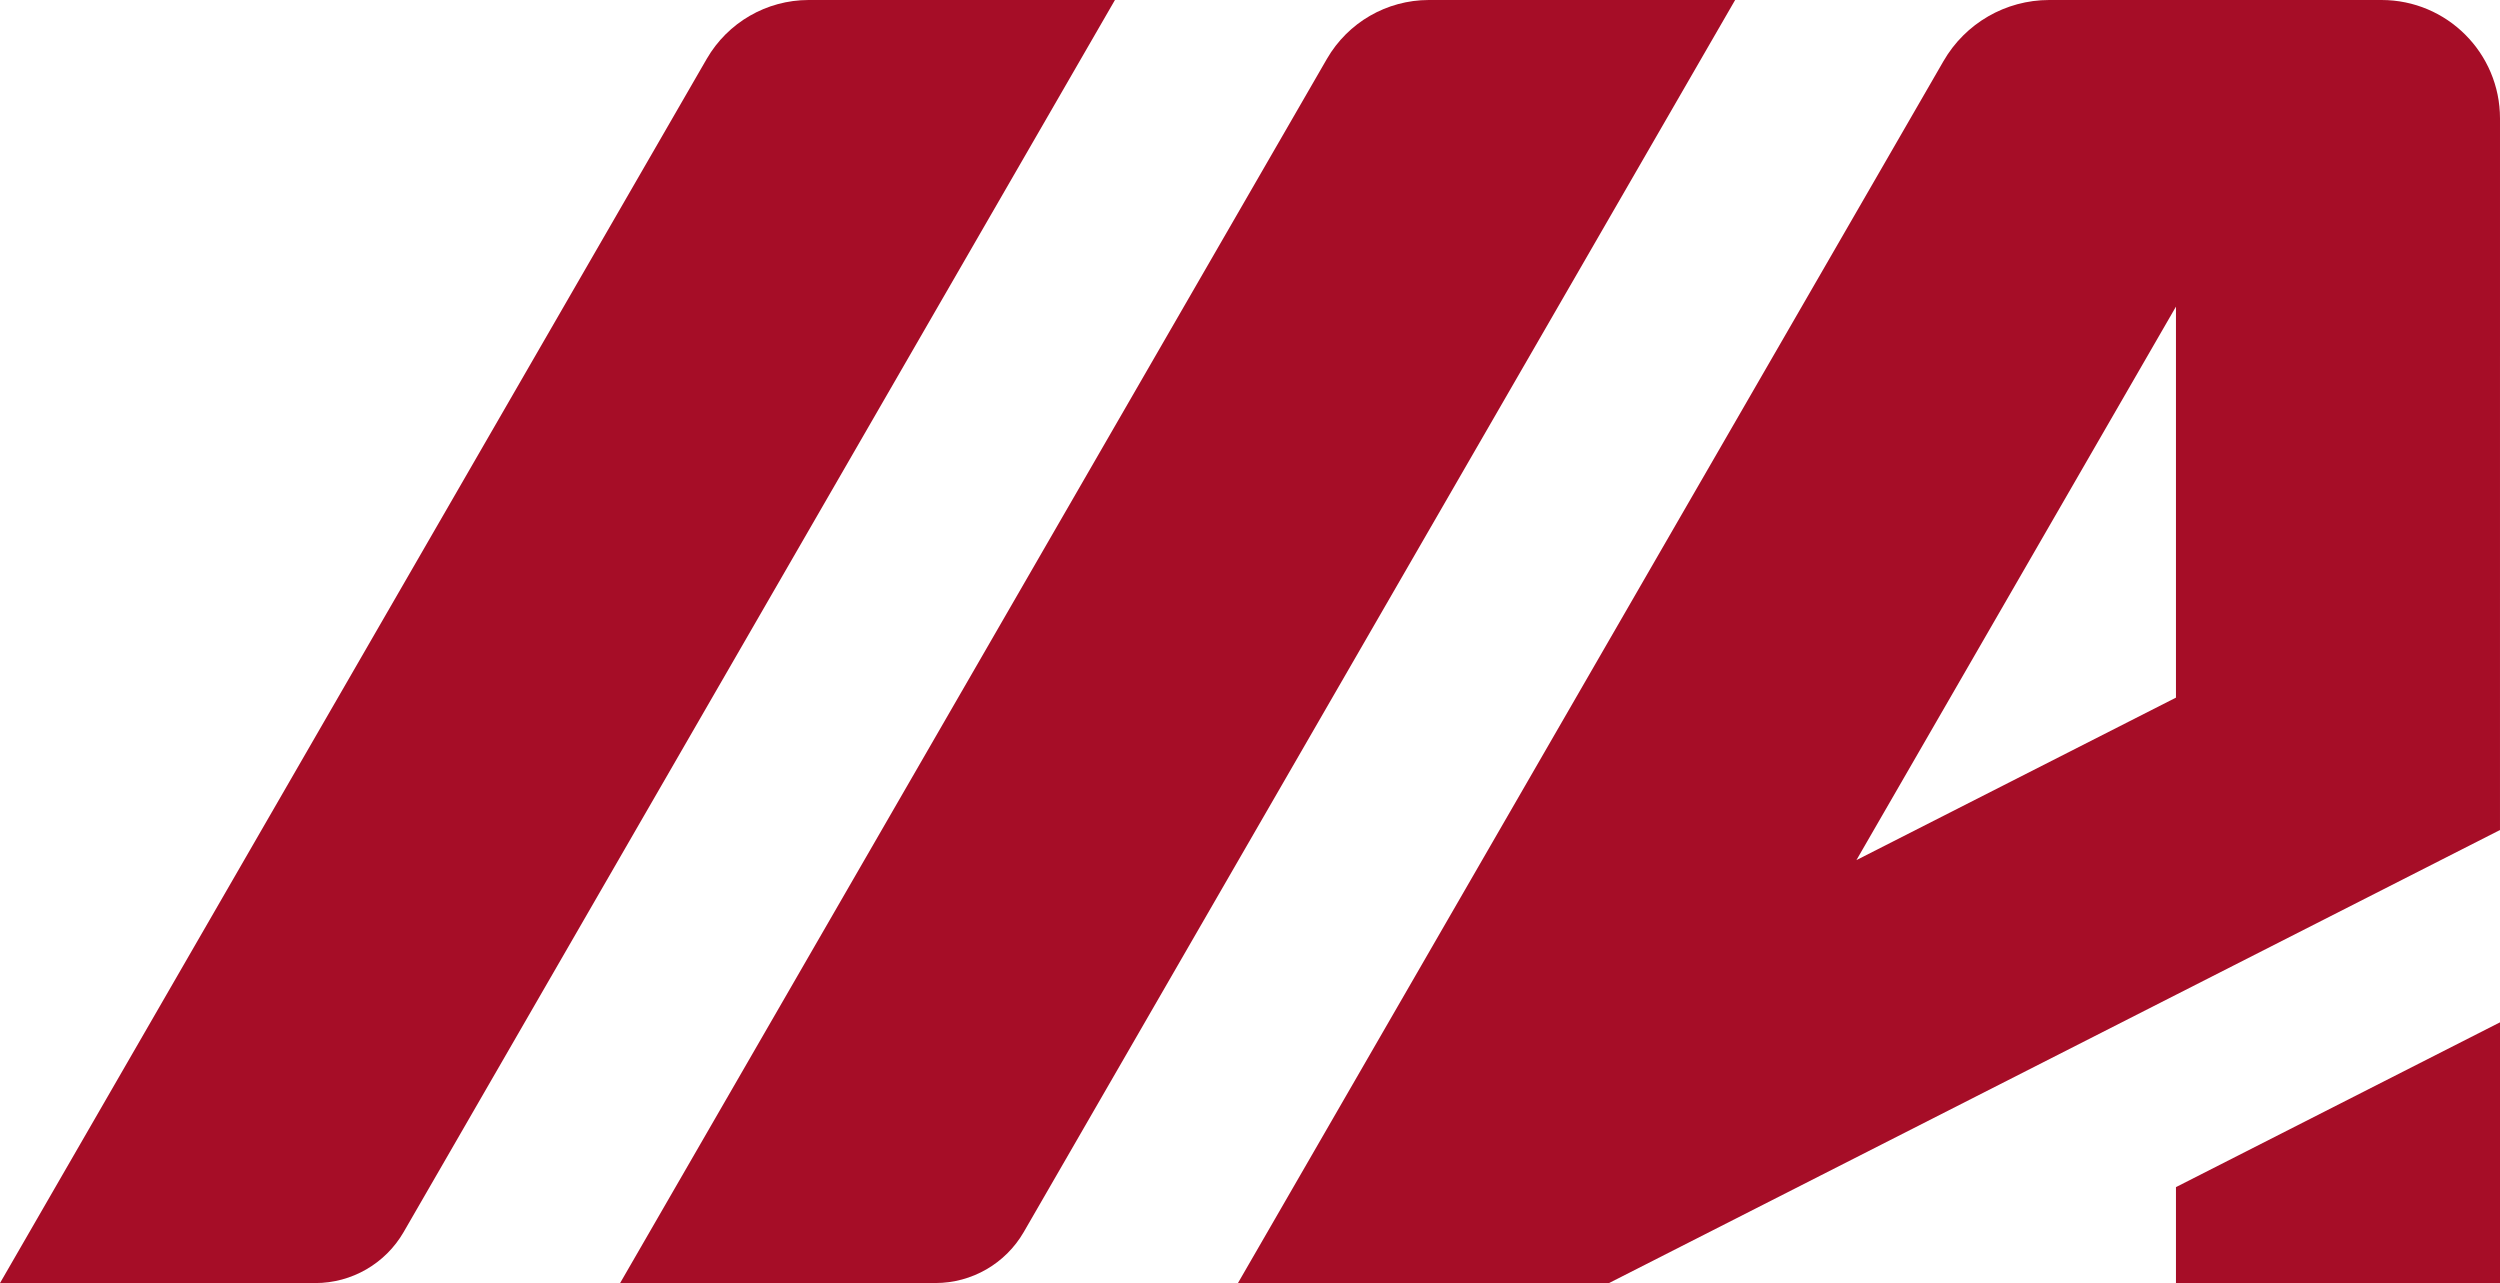
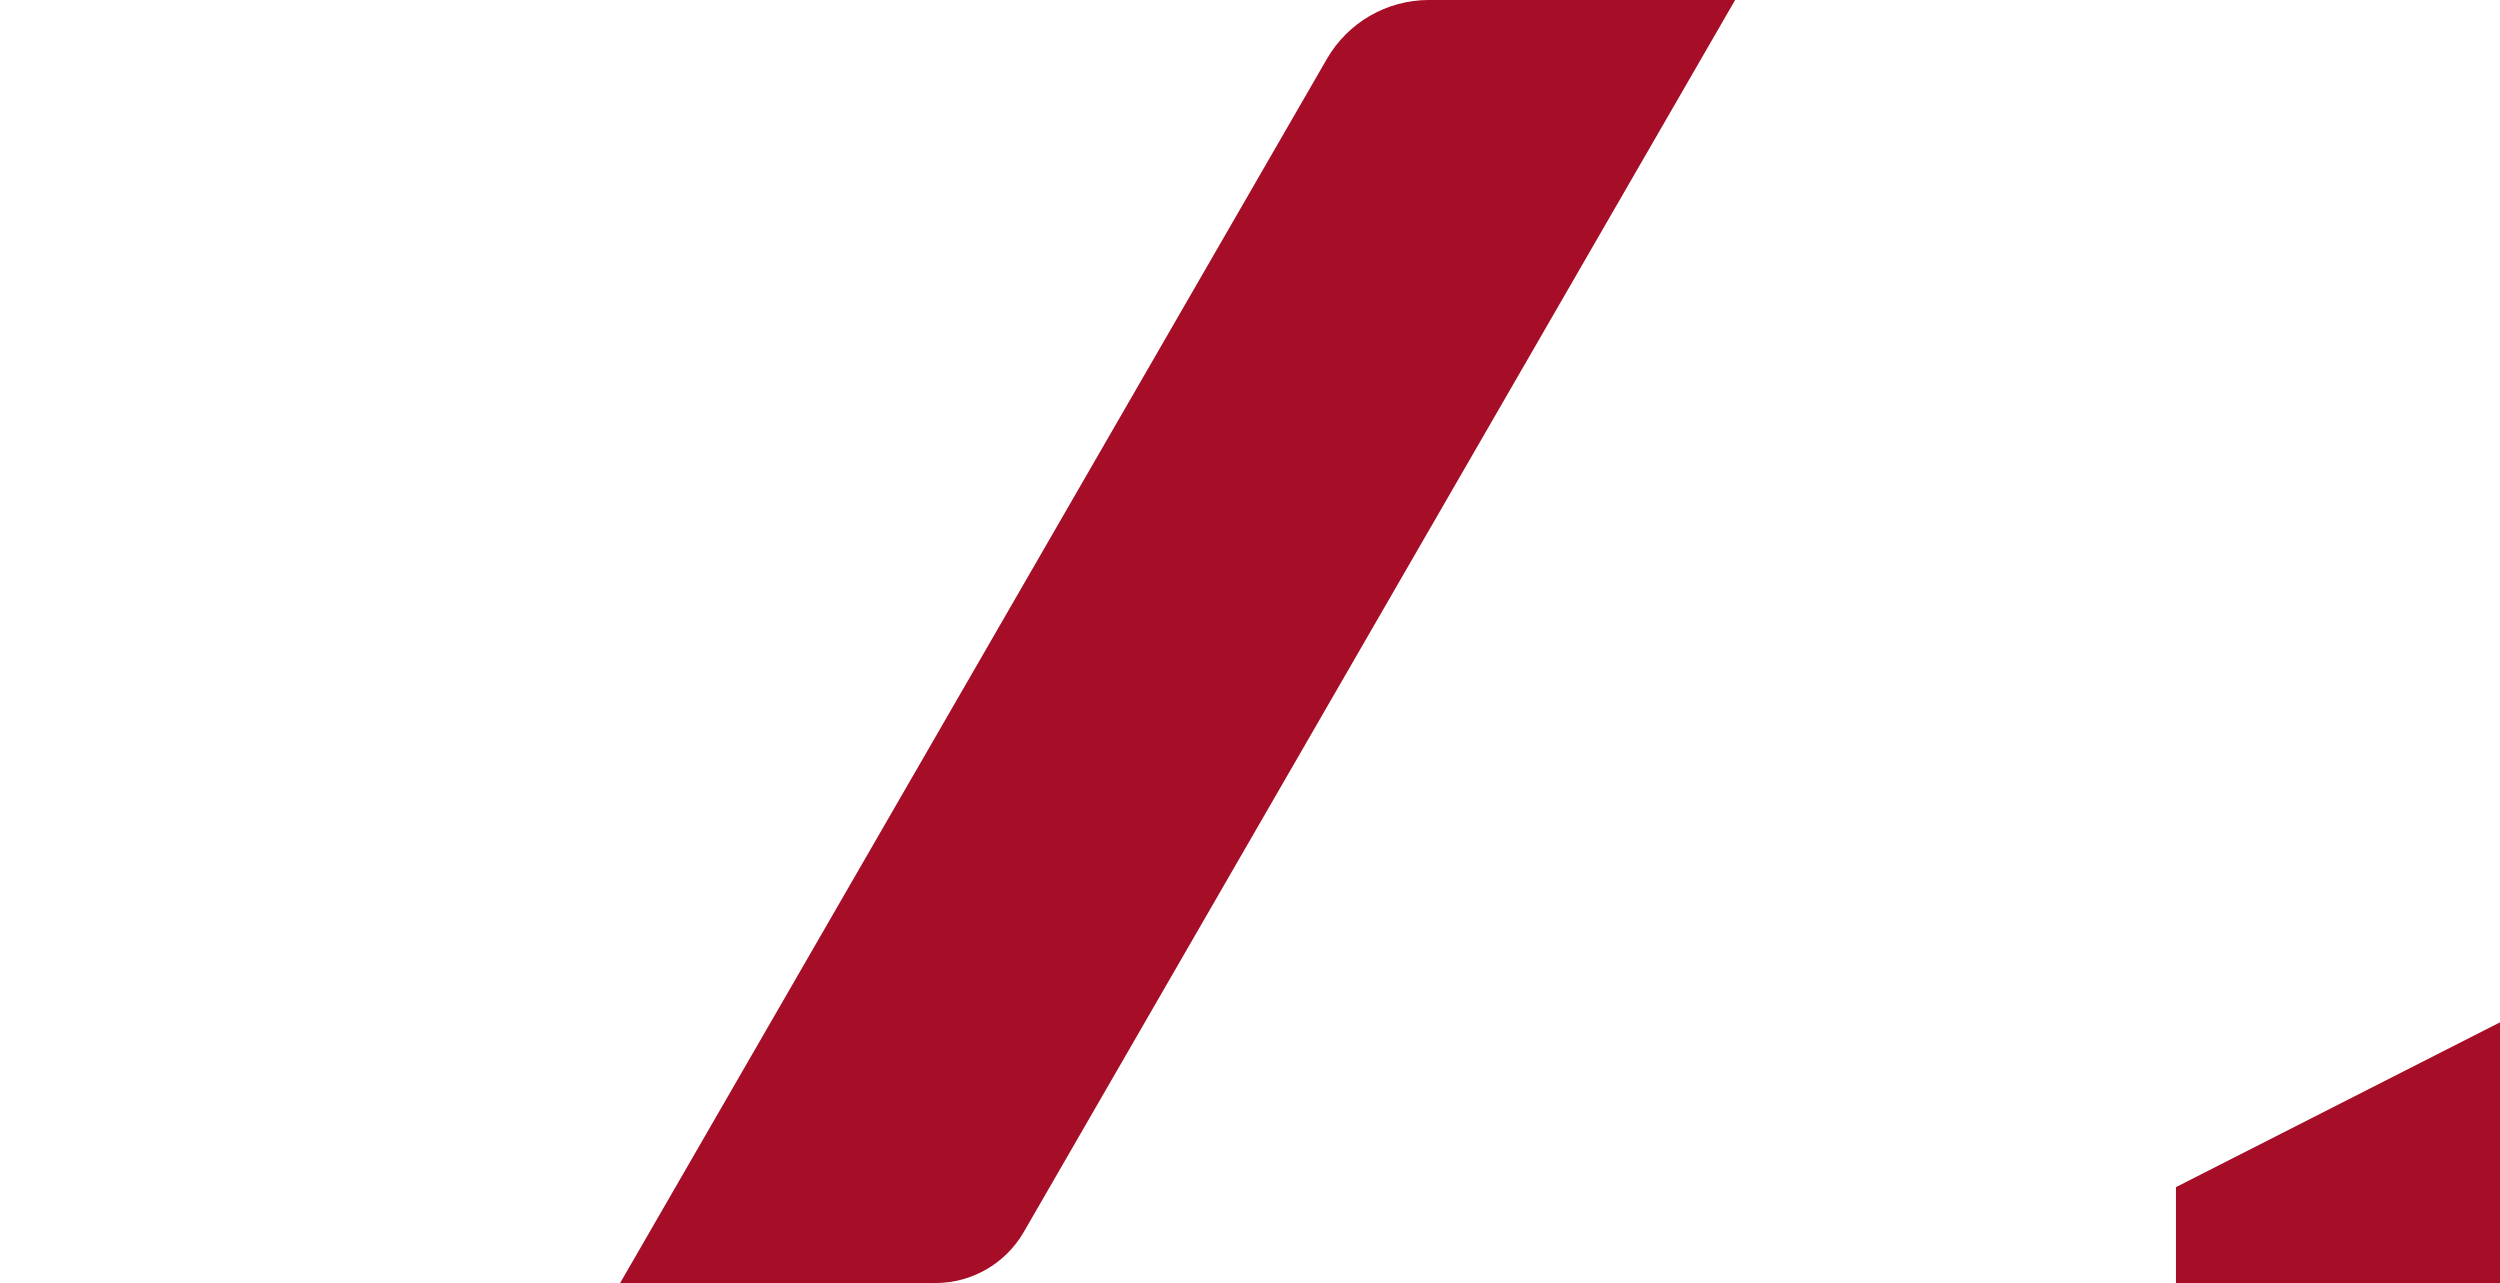
<svg xmlns="http://www.w3.org/2000/svg" id="Layer_2" data-name="Layer 2" viewBox="0 0 751.83 385.86">
  <defs>
    <style>
      .cls-1 {
        fill: #a60d27;
      }
    </style>
  </defs>
  <g id="Layer_1-2" data-name="Layer 1">
    <g>
      <g>
        <path class="cls-1" d="M521.81,0h-92.13c-12.64.01-24.31,6.76-30.63,17.7l-19.48,33.74-95.62,165.62-97.46,168.79h94.81c10.96,0,21.09-5.85,26.57-15.33L468.57,92.21,521.81,0Z" />
-         <path class="cls-1" d="M335.3,0h-92.13c-12.63.01-24.31,6.76-30.63,17.7l-19.48,33.74-95.62,165.62L0,385.86h94.81c10.96,0,21.09-5.85,26.57-15.33L282.06,92.21,335.3,0Z" />
-         <path class="cls-1" d="M654.38,180.33v29.47l-95.66,48.64-.44.23,96.1-166.46v88.12ZM716.2,0h-99.94c-13.11,0-25.22,7-31.78,18.36l-19.1,33.09-44.62,77.27-16.15,27.96-34.86,60.38-42.33,73.32-55.07,95.38-.05.09h111.6l63.57-32.32,106.9-54.36.2-.1,97.26-49.46V35.64c0-19.68-15.94-35.64-35.63-35.64" />
      </g>
      <polygon class="cls-1" points="654.57 356.91 654.38 357.01 654.38 385.86 660.02 385.86 721.56 385.86 751.83 385.86 751.83 355.59 751.83 307.45 654.57 356.91" />
    </g>
  </g>
</svg>